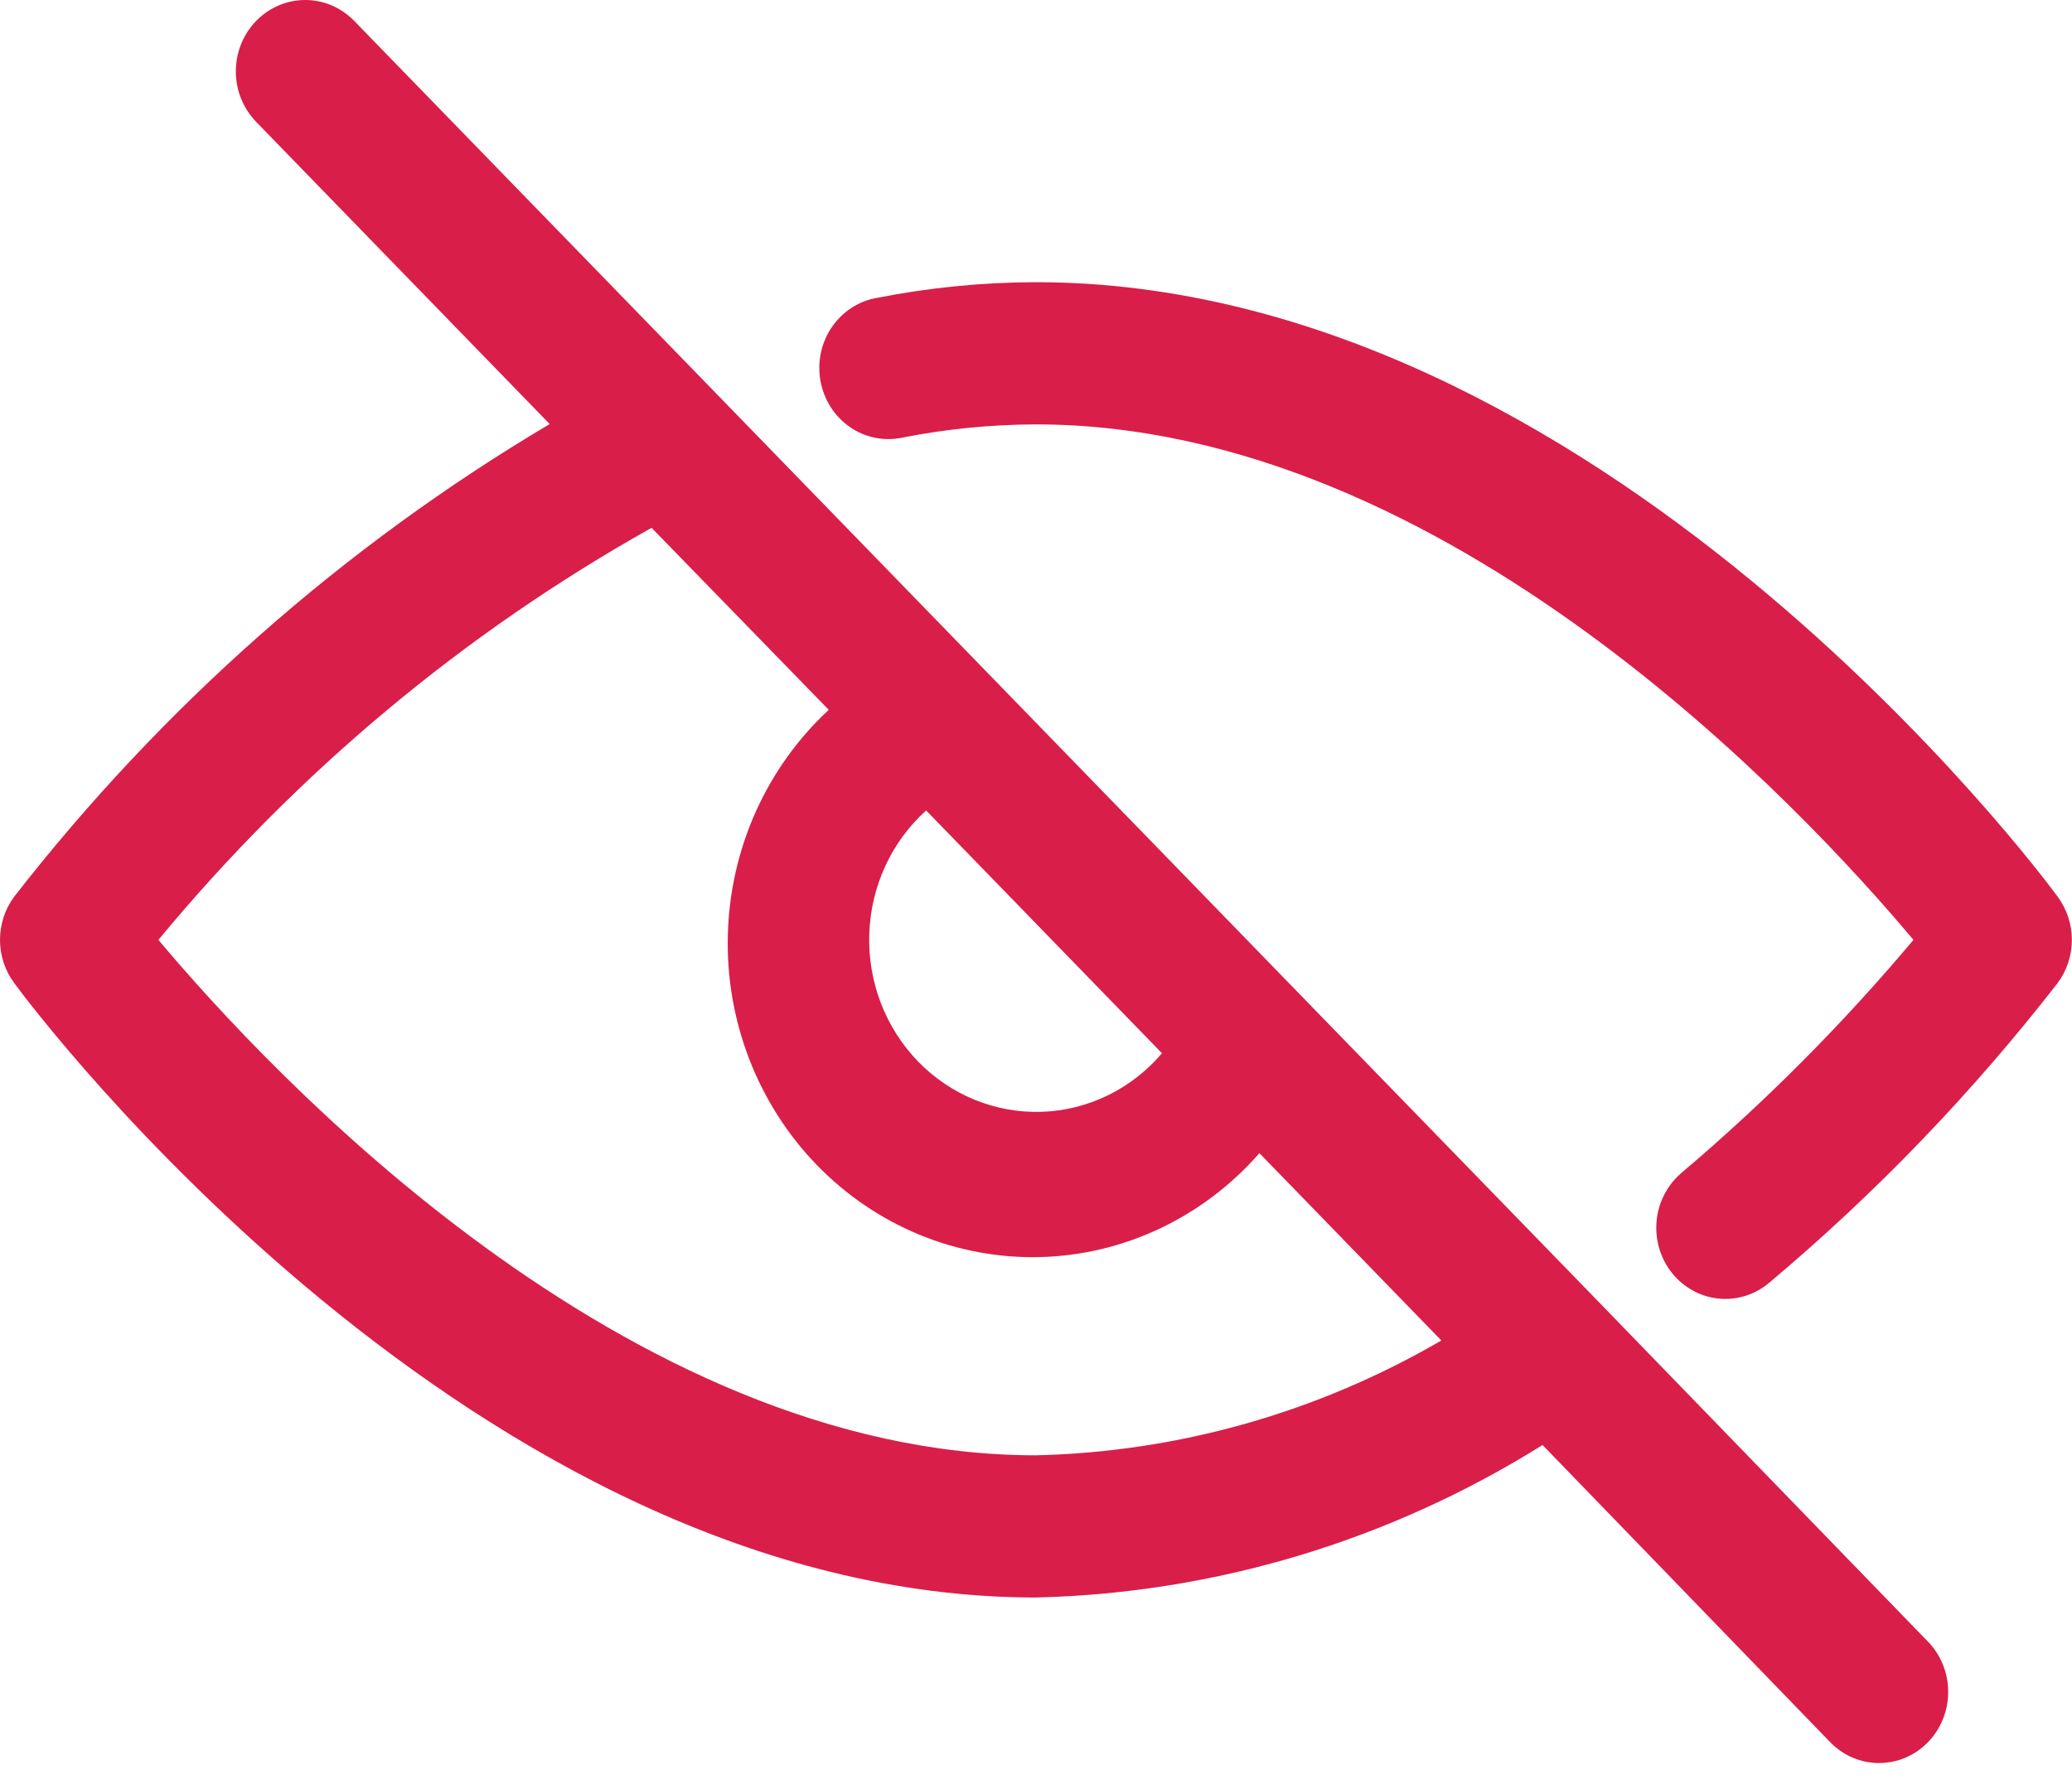
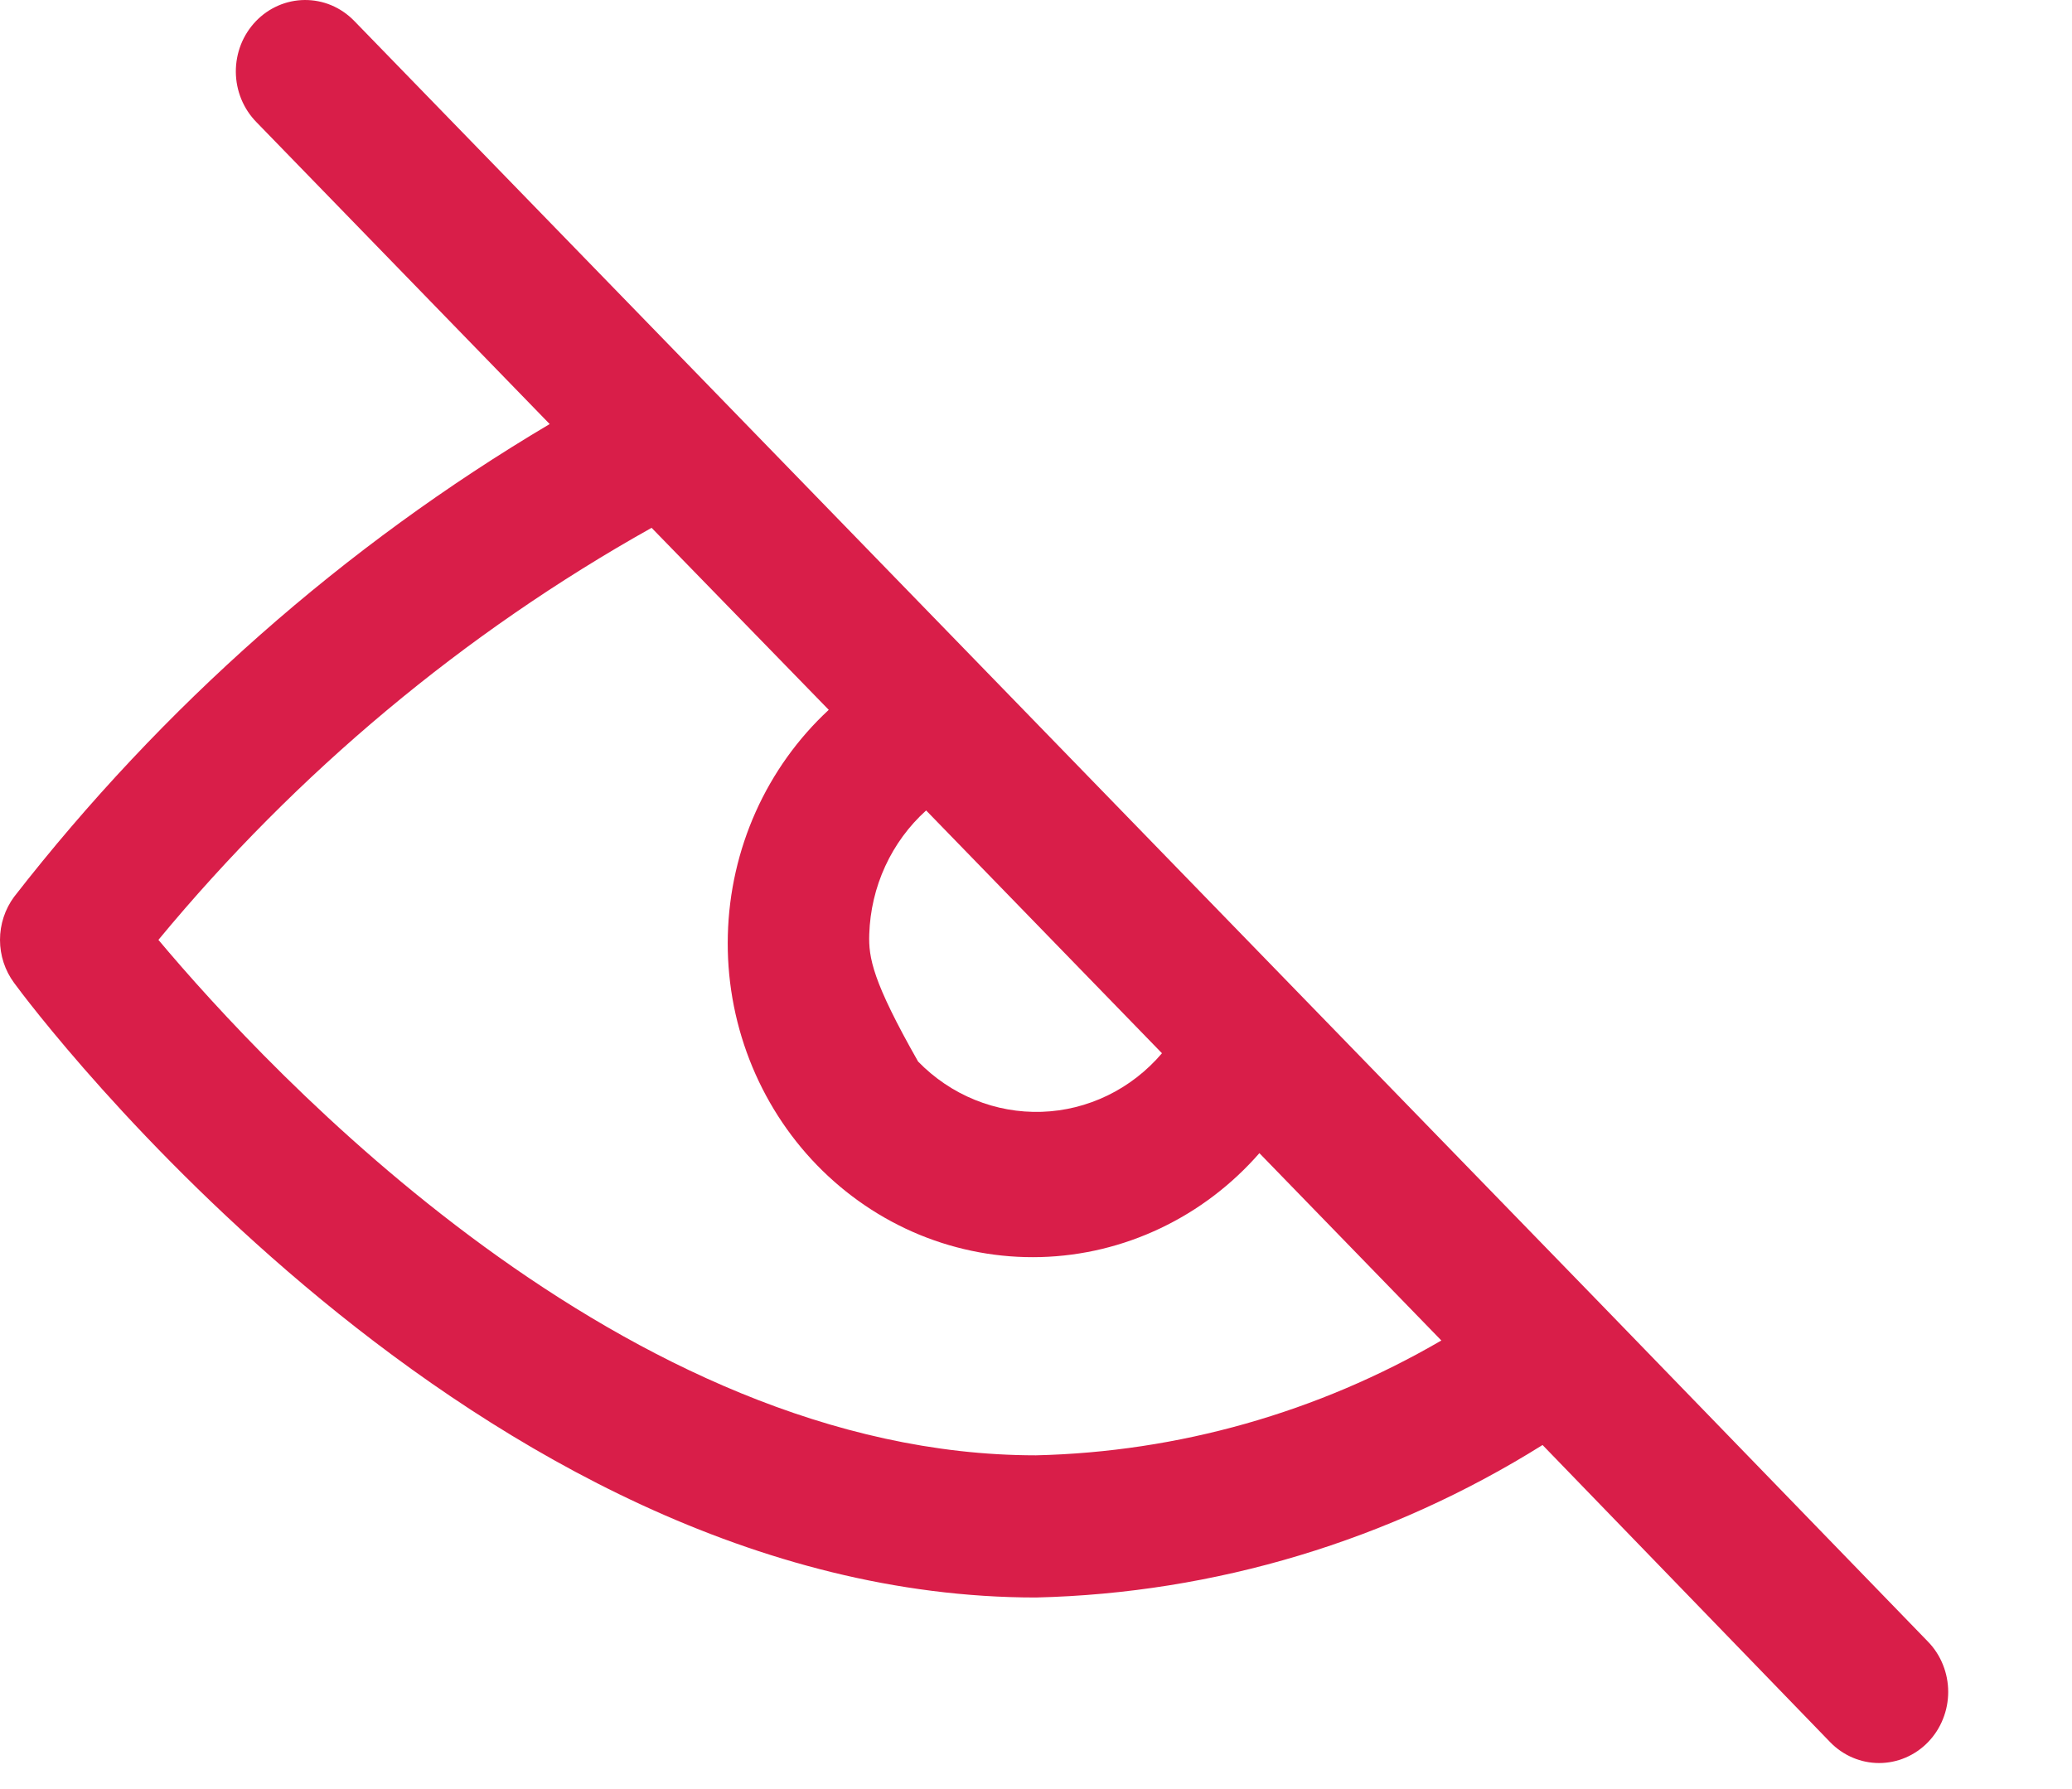
<svg xmlns="http://www.w3.org/2000/svg" width="44" height="38" viewBox="0 0 44 38" fill="none">
-   <path d="M43.698 19.049C43.31 18.513 33.923 5.994 21.998 5.994C20.866 5.996 19.737 6.108 18.625 6.326C18.432 6.359 18.248 6.431 18.083 6.538C17.918 6.646 17.775 6.786 17.663 6.951C17.551 7.115 17.472 7.302 17.431 7.498C17.39 7.695 17.388 7.898 17.424 8.095C17.46 8.293 17.534 8.481 17.642 8.649C17.749 8.817 17.889 8.96 18.051 9.072C18.213 9.184 18.396 9.261 18.588 9.299C18.779 9.337 18.977 9.335 19.168 9.294C20.101 9.11 21.049 9.017 21.998 9.014C30.725 9.014 38.301 17.184 40.633 19.963C39.131 21.751 37.485 23.405 35.712 24.908C35.562 25.034 35.438 25.189 35.347 25.364C35.255 25.539 35.198 25.731 35.179 25.929C35.16 26.127 35.179 26.327 35.235 26.517C35.291 26.707 35.383 26.884 35.505 27.038C35.628 27.192 35.779 27.319 35.95 27.412C36.12 27.506 36.307 27.564 36.499 27.582C36.691 27.601 36.885 27.581 37.07 27.522C37.255 27.464 37.426 27.369 37.575 27.241C39.829 25.348 41.881 23.215 43.698 20.876C43.892 20.614 43.997 20.293 43.997 19.963C43.997 19.633 43.892 19.312 43.698 19.049Z" fill="#D91E49" />
-   <path d="M34.026 27.732L27.572 21.088L20.906 14.224L15.171 8.319L7.515 0.437C7.377 0.297 7.214 0.186 7.035 0.111C6.856 0.036 6.664 -0.001 6.471 3.76021e-05C6.08 0.003 5.707 0.165 5.432 0.452C5.297 0.594 5.189 0.761 5.116 0.946C5.044 1.13 5.007 1.328 5.008 1.527C5.011 1.929 5.169 2.314 5.447 2.596L11.673 9.007C7.307 11.595 3.449 15.001 0.299 19.049C0.105 19.312 0 19.633 0 19.963C0 20.293 0.105 20.613 0.299 20.876C0.688 21.412 10.075 33.931 21.999 33.931C25.799 33.841 29.509 32.724 32.757 30.692L38.866 37.005C39.002 37.145 39.164 37.256 39.342 37.332C39.52 37.408 39.711 37.447 39.904 37.447C40.096 37.447 40.287 37.408 40.465 37.332C40.643 37.256 40.805 37.145 40.941 37.005C41.078 36.864 41.186 36.698 41.259 36.514C41.333 36.331 41.371 36.135 41.371 35.936C41.371 35.738 41.333 35.541 41.259 35.358C41.186 35.175 41.078 35.008 40.941 34.868L34.026 27.732ZM19.667 17.214L24.675 22.371C24.355 22.747 23.964 23.052 23.524 23.266C23.085 23.48 22.608 23.599 22.123 23.615C21.637 23.631 21.154 23.545 20.702 23.361C20.25 23.178 19.84 22.9 19.496 22.547C19.153 22.193 18.884 21.77 18.705 21.305C18.527 20.84 18.443 20.342 18.459 19.842C18.475 19.343 18.59 18.851 18.798 18.399C19.006 17.947 19.301 17.544 19.667 17.214ZM21.999 30.911C13.272 30.911 5.696 22.741 3.364 19.963C6.304 16.408 9.854 13.442 13.837 11.211L17.599 15.077C16.945 15.683 16.418 16.419 16.049 17.241C15.681 18.063 15.479 18.953 15.456 19.858C15.432 20.763 15.588 21.663 15.914 22.504C16.24 23.345 16.728 24.109 17.35 24.749C17.972 25.389 18.713 25.892 19.53 26.228C20.347 26.563 21.221 26.724 22.1 26.7C22.979 26.676 23.844 26.468 24.642 26.088C25.441 25.709 26.156 25.166 26.744 24.493L30.608 28.472C27.978 30.003 25.02 30.841 21.999 30.911Z" fill="#D91E49" />
+   <path d="M34.026 27.732L27.572 21.088L20.906 14.224L15.171 8.319L7.515 0.437C7.377 0.297 7.214 0.186 7.035 0.111C6.856 0.036 6.664 -0.001 6.471 3.76021e-05C6.08 0.003 5.707 0.165 5.432 0.452C5.297 0.594 5.189 0.761 5.116 0.946C5.044 1.13 5.007 1.328 5.008 1.527C5.011 1.929 5.169 2.314 5.447 2.596L11.673 9.007C7.307 11.595 3.449 15.001 0.299 19.049C0.105 19.312 0 19.633 0 19.963C0 20.293 0.105 20.613 0.299 20.876C0.688 21.412 10.075 33.931 21.999 33.931C25.799 33.841 29.509 32.724 32.757 30.692L38.866 37.005C39.002 37.145 39.164 37.256 39.342 37.332C39.52 37.408 39.711 37.447 39.904 37.447C40.096 37.447 40.287 37.408 40.465 37.332C40.643 37.256 40.805 37.145 40.941 37.005C41.078 36.864 41.186 36.698 41.259 36.514C41.333 36.331 41.371 36.135 41.371 35.936C41.371 35.738 41.333 35.541 41.259 35.358C41.186 35.175 41.078 35.008 40.941 34.868L34.026 27.732ZM19.667 17.214L24.675 22.371C24.355 22.747 23.964 23.052 23.524 23.266C23.085 23.48 22.608 23.599 22.123 23.615C21.637 23.631 21.154 23.545 20.702 23.361C20.25 23.178 19.84 22.9 19.496 22.547C18.527 20.84 18.443 20.342 18.459 19.842C18.475 19.343 18.59 18.851 18.798 18.399C19.006 17.947 19.301 17.544 19.667 17.214ZM21.999 30.911C13.272 30.911 5.696 22.741 3.364 19.963C6.304 16.408 9.854 13.442 13.837 11.211L17.599 15.077C16.945 15.683 16.418 16.419 16.049 17.241C15.681 18.063 15.479 18.953 15.456 19.858C15.432 20.763 15.588 21.663 15.914 22.504C16.24 23.345 16.728 24.109 17.35 24.749C17.972 25.389 18.713 25.892 19.53 26.228C20.347 26.563 21.221 26.724 22.1 26.7C22.979 26.676 23.844 26.468 24.642 26.088C25.441 25.709 26.156 25.166 26.744 24.493L30.608 28.472C27.978 30.003 25.02 30.841 21.999 30.911Z" fill="#D91E49" />
</svg>